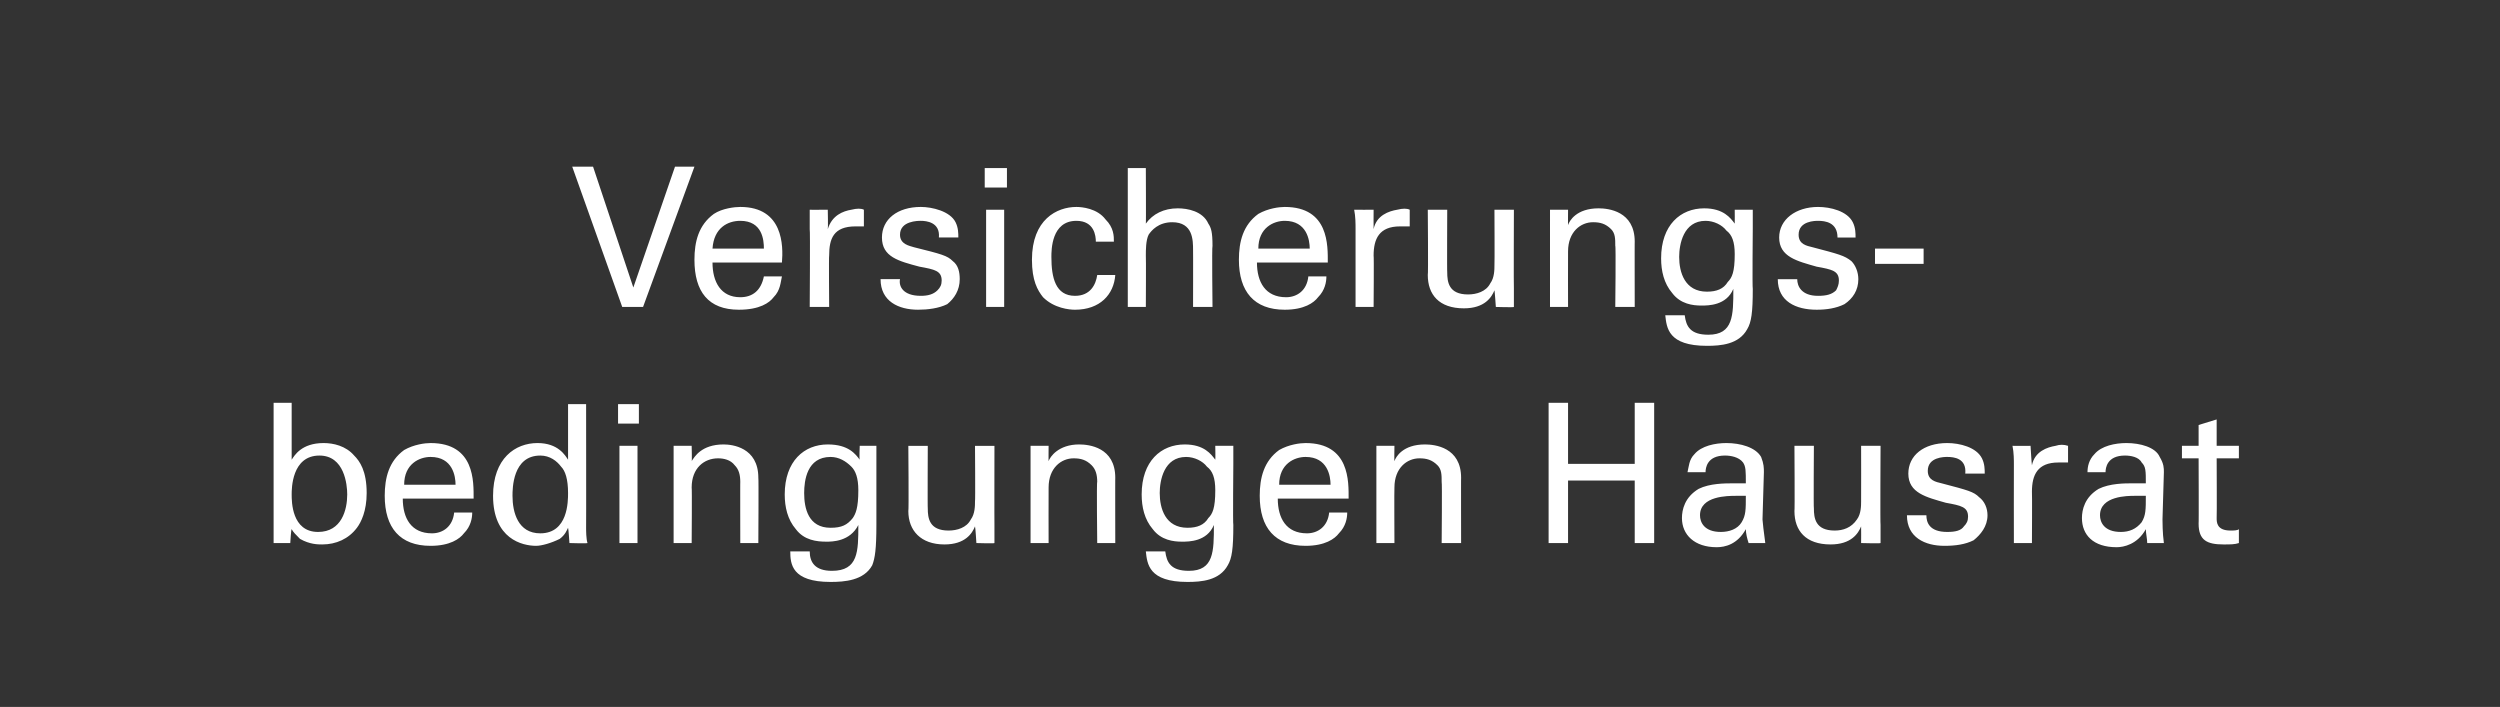
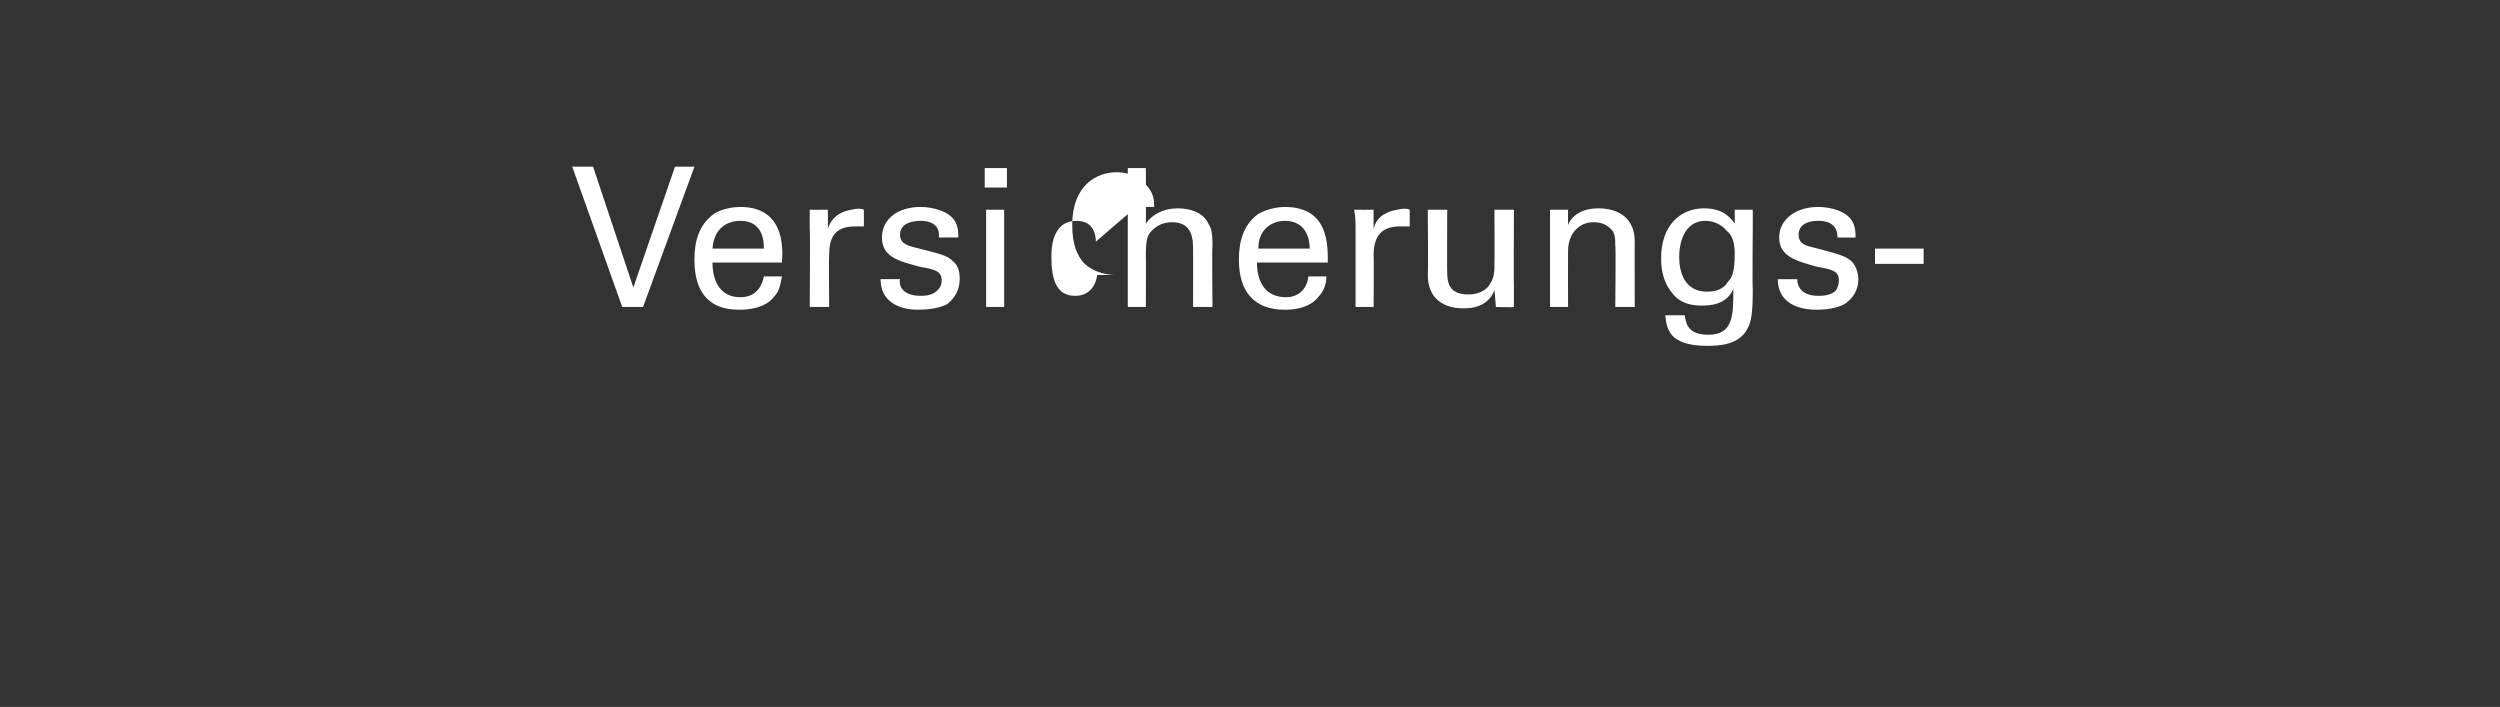
<svg xmlns="http://www.w3.org/2000/svg" version="1.1" width="180px" height="50.9px" viewBox="0 0 180 50.9">
  <rect x="0" y="0" width="180" height="50.9" fill="#333333" stroke="none" />
  <desc>Versicherungs bedingungen Hausrat</desc>
  <defs />
  <g id="Polygon53167">
-     <path d="m21 33.1c.2-.3.7-1.2 2.3-1.2c.7 0 1.6.2 2.2.9c.4.4.9 1.1.9 2.7c0 1.3-.4 2.1-.7 2.5c-.6.8-1.5 1.2-2.5 1.2c-.3 0-.9 0-1.6-.4c-.3-.3-.5-.5-.6-.7c-.04-.03-.1 1-.1 1l-1.2 0l0-1.2l0-8.9l1.3 0c0 0 0 4.13 0 4.1zm2-.3c-2 0-2 2.4-2 2.8c0 .5 0 2.7 1.9 2.7c1.7 0 2.1-1.6 2.1-2.7c0-.7-.2-2.8-2-2.8zm6 3.1c0 1.4.6 2.5 2.1 2.5c.8 0 1.5-.5 1.6-1.5c0 0 1.3 0 1.3 0c0 .4-.1 1-.6 1.5c-.3.4-1 .9-2.4.9c-2.2 0-3.3-1.3-3.3-3.6c0-1.3.3-2.5 1.4-3.3c.7-.4 1.5-.5 1.9-.5c3.2 0 3.1 2.8 3.1 4c0 0-5.1 0-5.1 0zm3.8-1c0-.6-.2-2-1.8-2c-.8 0-1.9.5-1.9 2c0 0 3.7 0 3.7 0zm8.1-5.8l1.3 0c0 0 .01 8.92 0 8.9c0 .2 0 .8.1 1.1c-.03.04-1.3 0-1.3 0c0 0-.07-1.08-.1-1.1c-.1.2-.2.5-.6.8c-.6.3-1.3.5-1.7.5c-1 0-3.1-.5-3.1-3.6c0-2.7 1.6-3.8 3.2-3.8c1.5 0 2 .9 2.2 1.2c0-.04 0-4 0-4zm-.5 4.5c-.3-.4-.8-.8-1.5-.8c-2 0-2 2.4-2 2.9c0 1.2.4 2.7 2 2.7c2 0 2-2.3 2-2.9c0-1-.2-1.6-.5-1.9zm4.1-4.5l1.5 0l0 1.4l-1.5 0l0-1.4zm.1 3l1.3 0l0 7l-1.3 0l0-7zm3.9.8l0-.8l1.3 0c0 0 .03 1.14 0 1.1c.2-.3.7-1.2 2.3-1.2c.6 0 2.5.2 2.5 2.4c.03-.04 0 4.7 0 4.7l-1.3 0c0 0-.01-4.43 0-4.4c0-.5-.1-.9-.4-1.2c-.3-.4-.8-.5-1.2-.5c-1 0-1.9.7-1.9 2.1c.03-.01 0 4 0 4l-1.3 0l0-6.2zm9.8 6.8c0 .8.4 1.4 1.6 1.4c1.9 0 1.9-1.4 1.9-3.3c-.6 1.2-1.9 1.2-2.3 1.2c-.7 0-1.6-.1-2.2-.9c-.6-.7-.8-1.6-.8-2.5c0-2.4 1.4-3.6 3.1-3.6c1.5 0 2 .7 2.3 1.1c-.04-.03 0-1 0-1l1.2 0l0 1.3c0 0 0 4.38 0 4.4c0 1.7-.1 2.4-.3 2.9c-.6 1.1-2 1.2-3 1.2c-2.8 0-2.9-1.3-2.9-2.2c0 0 1.4 0 1.4 0zm3.1-2.4c.2-.3.4-.7.4-2c0-.9-.2-1.4-.5-1.7c-.4-.4-.9-.7-1.5-.7c-1.7 0-1.9 1.7-1.9 2.6c0 1.1.3 2.5 1.9 2.5c.8 0 1.2-.2 1.6-.7zm5.4-5.2c0 0-.02 4.53 0 4.5c0 .7.1 1.6 1.5 1.6c.6 0 1.3-.2 1.6-.8c.3-.4.3-1 .3-1.3c.03-.02 0-4 0-4l1.4 0c0 0-.01 5.72 0 5.7c0 .2 0 .9 0 1.3c.03.04-1.3 0-1.3 0c0 0-.07-1.17-.1-1.2c-.2.5-.7 1.3-2.2 1.3c-1.7 0-2.6-1-2.6-2.4c.04.03 0-4.7 0-4.7l1.4 0zm7.4.8l0-.8l1.3 0c0 0-.01 1.14 0 1.1c.1-.3.7-1.2 2.2-1.2c.7 0 2.6.2 2.6 2.4c-.01-.04 0 4.7 0 4.7l-1.3 0c0 0-.05-4.43 0-4.4c0-.5-.1-.9-.4-1.2c-.4-.4-.8-.5-1.3-.5c-.9 0-1.8.7-1.8 2.1c-.01-.01 0 4 0 4l-1.3 0l0-6.2zm9.7 6.8c.1.8.4 1.4 1.7 1.4c1.8 0 1.8-1.4 1.8-3.3c-.5 1.2-1.8 1.2-2.3 1.2c-.6 0-1.5-.1-2.1-.9c-.6-.7-.8-1.6-.8-2.5c0-2.4 1.4-3.6 3.1-3.6c1.4 0 1.9.7 2.2 1.1c.02-.03 0-1 0-1l1.3 0l0 1.3c0 0-.04 4.38 0 4.4c0 1.7-.1 2.4-.4 2.9c-.6 1.1-1.9 1.2-2.9 1.2c-2.8 0-2.9-1.3-3-2.2c0 0 1.4 0 1.4 0zm3.1-2.4c.3-.3.5-.7.5-2c0-.9-.2-1.4-.6-1.7c-.3-.4-.9-.7-1.5-.7c-1.6 0-1.9 1.7-1.9 2.6c0 1.1.4 2.5 2 2.5c.7 0 1.2-.2 1.5-.7zm5-1.4c0 1.4.6 2.5 2.1 2.5c.8 0 1.5-.5 1.6-1.5c0 0 1.3 0 1.3 0c0 .4-.1 1-.6 1.5c-.3.4-1 .9-2.4.9c-2.2 0-3.3-1.3-3.3-3.6c0-1.3.3-2.5 1.4-3.3c.7-.4 1.5-.5 1.9-.5c3.2 0 3.1 2.8 3.1 4c0 0-5.1 0-5.1 0zm3.8-1c0-.6-.2-2-1.8-2c-.8 0-1.9.5-1.9 2c0 0 3.7 0 3.7 0zm3.3-2l0-.8l1.3 0c0 0-.02 1.14 0 1.1c.1-.3.6-1.2 2.2-1.2c.7 0 2.6.2 2.6 2.4c-.01-.04 0 4.7 0 4.7l-1.4 0c0 0 .04-4.43 0-4.4c0-.5 0-.9-.3-1.2c-.4-.4-.8-.5-1.3-.5c-.9 0-1.8.7-1.8 2.1c-.02-.01 0 4 0 4l-1.3 0l0-6.2zm13.8-3.9l0 4.4l4.8 0l0-4.4l1.4 0l0 10.1l-1.4 0l0-4.5l-4.8 0l0 4.5l-1.4 0l0-10.1l1.4 0zm13 10.1c-.1-.3-.2-.7-.2-1c-.6 1.1-1.5 1.3-2.1 1.3c-1.6 0-2.5-.9-2.5-2.1c0-.6.2-1.5 1.2-2.1c.8-.4 1.9-.4 2.5-.4c.3 0 .5 0 .9 0c0-.9 0-1.2-.2-1.5c-.3-.4-.9-.5-1.3-.5c-1.3 0-1.4.9-1.4 1.2c0 0-1.3 0-1.3 0c.1-.4.1-.9.5-1.3c.5-.6 1.5-.8 2.3-.8c1 0 2.1.3 2.5 1c.2.5.2.8.2 1.1c0 0-.1 3.4-.1 3.4c0 .1.1 1 .2 1.7c0 0-1.2 0-1.2 0zm-.9-3.4c-.6 0-2.6 0-2.6 1.4c0 .5.3 1.2 1.5 1.2c.6 0 1.2-.2 1.5-.7c.3-.5.3-.9.3-1.9c-.2 0-.4 0-.7 0zm5.6-3.6c0 0-.03 4.53 0 4.5c0 .7.1 1.6 1.5 1.6c.6 0 1.2-.2 1.6-.8c.3-.4.3-1 .3-1.3c.01-.02 0-4 0-4l1.4 0c0 0-.03 5.72 0 5.7c0 .2 0 .9 0 1.3c.01.04-1.4 0-1.4 0c0 0 .01-1.17 0-1.2c-.2.5-.7 1.3-2.2 1.3c-1.8 0-2.6-1-2.6-2.4c.03.03 0-4.7 0-4.7l1.4 0zm8.1 5c0 .5.2 1.2 1.5 1.2c.6 0 1-.1 1.2-.4c.2-.2.3-.4.3-.7c0-.7-.5-.8-1.6-1c-1.4-.4-2.7-.7-2.7-2.1c0-1.3 1.1-2.2 2.8-2.2c.9 0 2.1.3 2.5 1.1c.2.4.2.8.2 1.1c0 0-1.4 0-1.4 0c.1-1.1-.8-1.2-1.3-1.2c-.2 0-1.4 0-1.4 1c0 .7.6.8 1 .9c1.9.5 2.3.6 2.7 1c.4.3.6.8.6 1.3c0 .8-.5 1.4-1 1.8c-.6.3-1.3.4-2.1.4c-1.4 0-2.7-.6-2.7-2.2c0 0 1.4 0 1.4 0zm6.3-3.6c0-.4 0-.9-.1-1.4c.02.01 1.3 0 1.3 0c0 0 .08 1.37.1 1.4c.2-1 1.1-1.3 1.7-1.4c.3-.1.6-.1.9 0c0 0 0 1.2 0 1.2c-.1 0-.2 0-.3 0c-.1 0-.2 0-.4 0c-1.5 0-1.9.9-1.9 2.1c.02 0 0 3.7 0 3.7l-1.3 0c0 0-.01-5.56 0-5.6zm9.6 5.6c0-.3-.1-.7-.1-1c-.6 1.1-1.6 1.3-2.1 1.3c-1.7 0-2.5-.9-2.5-2.1c0-.6.2-1.5 1.2-2.1c.8-.4 1.9-.4 2.4-.4c.4 0 .6 0 1 0c0-.9 0-1.2-.3-1.5c-.2-.4-.8-.5-1.2-.5c-1.3 0-1.4.9-1.4 1.2c0 0-1.3 0-1.3 0c0-.4.1-.9.5-1.3c.5-.6 1.5-.8 2.3-.8c1 0 2.1.3 2.4 1c.3.5.3.8.3 1.1c0 0-.1 3.4-.1 3.4c0 .1 0 1 .1 1.7c0 0-1.2 0-1.2 0zm-.9-3.4c-.5 0-2.5 0-2.5 1.4c0 .5.3 1.2 1.5 1.2c.6 0 1.1-.2 1.5-.7c.3-.5.3-.9.3-1.9c-.2 0-.4 0-.8 0zm3.4-3.6l1.2 0l0-1.5l1.3-.4l0 1.9l1.6 0l0 .9l-1.6 0c0 0 .02 4.26 0 4.3c0 .3 0 .9 1 .9c.2 0 .5 0 .6-.1c0 0 0 1 0 1c-.3.1-.6.1-1.1.1c-1.2 0-1.8-.3-1.8-1.5c.02.04 0-4.7 0-4.7l-1.2 0l0-.9z" stroke="none" fill="#fff" />
-   </g>
+     </g>
  <g id="Polygon53166">
-     <path d="m46.3 22.1l-1.5 0l-3.6-10.1l1.5 0l2.9 8.7l3-8.7l1.4 0l-3.7 10.1zm5-3.2c0 1.4.6 2.5 2 2.5c.9 0 1.5-.5 1.7-1.5c0 0 1.3 0 1.3 0c-.1.4-.1 1-.6 1.5c-.3.4-1 .9-2.5.9c-2.2 0-3.2-1.3-3.2-3.6c0-1.3.3-2.5 1.4-3.3c.6-.4 1.5-.5 1.9-.5c3.1 0 3.1 2.8 3 4c0 0-5 0-5 0zm3.7-1c0-.6-.1-2-1.7-2c-.9 0-1.9.5-2 2c0 0 3.7 0 3.7 0zm3.3-1.4c0-.4 0-.9 0-1.4c-.03.01 1.3 0 1.3 0c0 0 .03 1.37 0 1.4c.3-1 1.1-1.3 1.7-1.4c.4-.1.7-.1.9 0c0 0 0 1.2 0 1.2c0 0-.1 0-.2 0c-.1 0-.3 0-.4 0c-1.6 0-1.9.9-1.9 2.1c-.03 0 0 3.7 0 3.7l-1.4 0c0 0 .04-5.56 0-5.6zm6.5 3.6c-.1.5.2 1.2 1.5 1.2c.5 0 .9-.1 1.2-.4c.2-.2.3-.4.3-.7c0-.7-.5-.8-1.6-1c-1.5-.4-2.7-.7-2.7-2.1c0-1.3 1.1-2.2 2.8-2.2c.8 0 2.1.3 2.5 1.1c.2.4.2.8.2 1.1c0 0-1.4 0-1.4 0c.1-1.1-.9-1.2-1.3-1.2c-.2 0-1.5 0-1.5 1c0 .7.7.8 1 .9c2 .5 2.4.6 2.8 1c.4.3.5.8.5 1.3c0 .8-.4 1.4-.9 1.8c-.6.3-1.4.4-2.1.4c-1.4 0-2.7-.6-2.7-2.2c0 0 1.4 0 1.4 0zm6.1-8l1.6 0l0 1.4l-1.6 0l0-1.4zm.1 3l1.3 0l0 7l-1.3 0l0-7zm7.9 2.3c0-.4-.1-1.5-1.4-1.5c-1.8 0-1.8 2.1-1.8 2.6c0 1.5.3 2.8 1.7 2.8c1.1 0 1.5-.8 1.6-1.5c0 0 1.3 0 1.3 0c-.1 1.4-1.1 2.5-2.9 2.5c-.4 0-1.5-.1-2.3-.9c-.4-.5-.8-1.2-.8-2.7c0-2.9 1.8-3.8 3.2-3.8c.4 0 1.5.1 2.1.9c.6.6.6 1.2.6 1.6c0 0-1.3 0-1.3 0zm2.3-5.3l1.3 0c0 0 .02 4.04 0 4c.5-.7 1.3-1.1 2.3-1.1c.7 0 1.8.2 2.2 1.1c.2.3.3.6.3 1.6c-.05.04 0 4.4 0 4.4l-1.4 0c0 0 .01-4.12 0-4.1c0-.7 0-2-1.5-2c-1 0-1.5.6-1.7.9c-.2.4-.2 1.1-.2 1.5c.02.01 0 3.7 0 3.7l-1.3 0l0-10zm9.3 6.8c0 1.4.6 2.5 2.1 2.5c.8 0 1.5-.5 1.6-1.5c0 0 1.3 0 1.3 0c0 .4-.1 1-.6 1.5c-.3.4-1 .9-2.4.9c-2.2 0-3.3-1.3-3.3-3.6c0-1.3.3-2.5 1.4-3.3c.7-.4 1.5-.5 1.9-.5c3.2 0 3.1 2.8 3.1 4c0 0-5.1 0-5.1 0zm3.8-1c0-.6-.2-2-1.8-2c-.8 0-1.9.5-1.9 2c0 0 3.7 0 3.7 0zm3.3-1.4c0-.4 0-.9-.1-1.4c.03.01 1.4 0 1.4 0c0 0-.01 1.37 0 1.4c.2-1 1.1-1.3 1.7-1.4c.4-.1.7-.1.9 0c0 0 0 1.2 0 1.2c-.1 0-.2 0-.3 0c-.1 0-.2 0-.4 0c-1.5 0-1.9.9-1.9 2.1c.03 0 0 3.7 0 3.7l-1.3 0c0 0 0-5.56 0-5.6zm6.6-1.4c0 0-.02 4.53 0 4.5c0 .7.1 1.6 1.5 1.6c.6 0 1.3-.2 1.6-.8c.3-.4.3-1 .3-1.3c.02-.02 0-4 0-4l1.4 0c0 0-.02 5.72 0 5.7c0 .2 0 .9 0 1.3c.02.04-1.3 0-1.3 0c0 0-.08-1.17-.1-1.2c-.2.5-.7 1.3-2.2 1.3c-1.8 0-2.6-1-2.6-2.4c.04.03 0-4.7 0-4.7l1.4 0zm7.4.8l0-.8l1.3 0c0 0-.01 1.14 0 1.1c.1-.3.6-1.2 2.2-1.2c.7 0 2.6.2 2.6 2.4c-.01-.04 0 4.7 0 4.7l-1.4 0c0 0 .05-4.43 0-4.4c0-.5 0-.9-.3-1.2c-.4-.4-.8-.5-1.3-.5c-.9 0-1.8.7-1.8 2.1c-.01-.01 0 4 0 4l-1.3 0l0-6.2zm9.7 6.8c.1.8.4 1.4 1.7 1.4c1.8 0 1.8-1.4 1.8-3.3c-.5 1.2-1.8 1.2-2.3 1.2c-.6 0-1.5-.1-2.1-.9c-.6-.7-.8-1.6-.8-2.5c0-2.4 1.4-3.6 3.1-3.6c1.4 0 1.9.7 2.2 1.1c.01-.03 0-1 0-1l1.3 0l0 1.3c0 0-.04 4.38 0 4.4c0 1.7-.1 2.4-.4 2.9c-.6 1.1-1.9 1.2-2.9 1.2c-2.8 0-2.9-1.3-3-2.2c0 0 1.4 0 1.4 0zm3.1-2.4c.3-.3.5-.7.5-2c0-.9-.2-1.4-.6-1.7c-.3-.4-.9-.7-1.5-.7c-1.6 0-1.9 1.7-1.9 2.6c0 1.1.4 2.5 2 2.5c.7 0 1.2-.2 1.5-.7zm5-.2c0 .5.3 1.2 1.5 1.2c.6 0 1-.1 1.3-.4c.1-.2.2-.4.2-.7c0-.7-.5-.8-1.6-1c-1.4-.4-2.7-.7-2.7-2.1c0-1.3 1.2-2.2 2.8-2.2c.9 0 2.1.3 2.5 1.1c.2.4.2.8.2 1.1c0 0-1.3 0-1.3 0c0-1.1-.9-1.2-1.4-1.2c-.2 0-1.4 0-1.4 1c0 .7.6.8 1 .9c1.9.5 2.3.6 2.8 1c.3.3.5.8.5 1.3c0 .8-.4 1.4-1 1.8c-.6.3-1.3.4-2 .4c-1.5 0-2.8-.6-2.8-2.2c0 0 1.4 0 1.4 0zm5.6-2.2l3.5 0l0 1.1l-3.5 0l0-1.1z" stroke="none" fill="#fff" />
+     <path d="m46.3 22.1l-1.5 0l-3.6-10.1l1.5 0l2.9 8.7l3-8.7l1.4 0l-3.7 10.1zm5-3.2c0 1.4.6 2.5 2 2.5c.9 0 1.5-.5 1.7-1.5c0 0 1.3 0 1.3 0c-.1.4-.1 1-.6 1.5c-.3.4-1 .9-2.5.9c-2.2 0-3.2-1.3-3.2-3.6c0-1.3.3-2.5 1.4-3.3c.6-.4 1.5-.5 1.9-.5c3.1 0 3.1 2.8 3 4c0 0-5 0-5 0zm3.7-1c0-.6-.1-2-1.7-2c-.9 0-1.9.5-2 2c0 0 3.7 0 3.7 0zm3.3-1.4c0-.4 0-.9 0-1.4c-.03.01 1.3 0 1.3 0c0 0 .03 1.37 0 1.4c.3-1 1.1-1.3 1.7-1.4c.4-.1.7-.1.9 0c0 0 0 1.2 0 1.2c0 0-.1 0-.2 0c-.1 0-.3 0-.4 0c-1.6 0-1.9.9-1.9 2.1c-.03 0 0 3.7 0 3.7l-1.4 0c0 0 .04-5.56 0-5.6zm6.5 3.6c-.1.5.2 1.2 1.5 1.2c.5 0 .9-.1 1.2-.4c.2-.2.3-.4.3-.7c0-.7-.5-.8-1.6-1c-1.5-.4-2.7-.7-2.7-2.1c0-1.3 1.1-2.2 2.8-2.2c.8 0 2.1.3 2.5 1.1c.2.4.2.8.2 1.1c0 0-1.4 0-1.4 0c.1-1.1-.9-1.2-1.3-1.2c-.2 0-1.5 0-1.5 1c0 .7.7.8 1 .9c2 .5 2.4.6 2.8 1c.4.3.5.8.5 1.3c0 .8-.4 1.4-.9 1.8c-.6.3-1.4.4-2.1.4c-1.4 0-2.7-.6-2.7-2.2c0 0 1.4 0 1.4 0zm6.1-8l1.6 0l0 1.4l-1.6 0l0-1.4zm.1 3l1.3 0l0 7l-1.3 0l0-7zm7.9 2.3c0-.4-.1-1.5-1.4-1.5c-1.8 0-1.8 2.1-1.8 2.6c0 1.5.3 2.8 1.7 2.8c1.1 0 1.5-.8 1.6-1.5c0 0 1.3 0 1.3 0c-.4 0-1.5-.1-2.3-.9c-.4-.5-.8-1.2-.8-2.7c0-2.9 1.8-3.8 3.2-3.8c.4 0 1.5.1 2.1.9c.6.6.6 1.2.6 1.6c0 0-1.3 0-1.3 0zm2.3-5.3l1.3 0c0 0 .02 4.04 0 4c.5-.7 1.3-1.1 2.3-1.1c.7 0 1.8.2 2.2 1.1c.2.3.3.6.3 1.6c-.05.04 0 4.4 0 4.4l-1.4 0c0 0 .01-4.12 0-4.1c0-.7 0-2-1.5-2c-1 0-1.5.6-1.7.9c-.2.4-.2 1.1-.2 1.5c.02.01 0 3.7 0 3.7l-1.3 0l0-10zm9.3 6.8c0 1.4.6 2.5 2.1 2.5c.8 0 1.5-.5 1.6-1.5c0 0 1.3 0 1.3 0c0 .4-.1 1-.6 1.5c-.3.4-1 .9-2.4.9c-2.2 0-3.3-1.3-3.3-3.6c0-1.3.3-2.5 1.4-3.3c.7-.4 1.5-.5 1.9-.5c3.2 0 3.1 2.8 3.1 4c0 0-5.1 0-5.1 0zm3.8-1c0-.6-.2-2-1.8-2c-.8 0-1.9.5-1.9 2c0 0 3.7 0 3.7 0zm3.3-1.4c0-.4 0-.9-.1-1.4c.03.01 1.4 0 1.4 0c0 0-.01 1.37 0 1.4c.2-1 1.1-1.3 1.7-1.4c.4-.1.7-.1.9 0c0 0 0 1.2 0 1.2c-.1 0-.2 0-.3 0c-.1 0-.2 0-.4 0c-1.5 0-1.9.9-1.9 2.1c.03 0 0 3.7 0 3.7l-1.3 0c0 0 0-5.56 0-5.6zm6.6-1.4c0 0-.02 4.53 0 4.5c0 .7.1 1.6 1.5 1.6c.6 0 1.3-.2 1.6-.8c.3-.4.3-1 .3-1.3c.02-.02 0-4 0-4l1.4 0c0 0-.02 5.72 0 5.7c0 .2 0 .9 0 1.3c.02.04-1.3 0-1.3 0c0 0-.08-1.17-.1-1.2c-.2.5-.7 1.3-2.2 1.3c-1.8 0-2.6-1-2.6-2.4c.04.03 0-4.7 0-4.7l1.4 0zm7.4.8l0-.8l1.3 0c0 0-.01 1.14 0 1.1c.1-.3.6-1.2 2.2-1.2c.7 0 2.6.2 2.6 2.4c-.01-.04 0 4.7 0 4.7l-1.4 0c0 0 .05-4.43 0-4.4c0-.5 0-.9-.3-1.2c-.4-.4-.8-.5-1.3-.5c-.9 0-1.8.7-1.8 2.1c-.01-.01 0 4 0 4l-1.3 0l0-6.2zm9.7 6.8c.1.8.4 1.4 1.7 1.4c1.8 0 1.8-1.4 1.8-3.3c-.5 1.2-1.8 1.2-2.3 1.2c-.6 0-1.5-.1-2.1-.9c-.6-.7-.8-1.6-.8-2.5c0-2.4 1.4-3.6 3.1-3.6c1.4 0 1.9.7 2.2 1.1c.01-.03 0-1 0-1l1.3 0l0 1.3c0 0-.04 4.38 0 4.4c0 1.7-.1 2.4-.4 2.9c-.6 1.1-1.9 1.2-2.9 1.2c-2.8 0-2.9-1.3-3-2.2c0 0 1.4 0 1.4 0zm3.1-2.4c.3-.3.5-.7.5-2c0-.9-.2-1.4-.6-1.7c-.3-.4-.9-.7-1.5-.7c-1.6 0-1.9 1.7-1.9 2.6c0 1.1.4 2.5 2 2.5c.7 0 1.2-.2 1.5-.7zm5-.2c0 .5.3 1.2 1.5 1.2c.6 0 1-.1 1.3-.4c.1-.2.2-.4.2-.7c0-.7-.5-.8-1.6-1c-1.4-.4-2.7-.7-2.7-2.1c0-1.3 1.2-2.2 2.8-2.2c.9 0 2.1.3 2.5 1.1c.2.4.2.8.2 1.1c0 0-1.3 0-1.3 0c0-1.1-.9-1.2-1.4-1.2c-.2 0-1.4 0-1.4 1c0 .7.6.8 1 .9c1.9.5 2.3.6 2.8 1c.3.3.5.8.5 1.3c0 .8-.4 1.4-1 1.8c-.6.3-1.3.4-2 .4c-1.5 0-2.8-.6-2.8-2.2c0 0 1.4 0 1.4 0zm5.6-2.2l3.5 0l0 1.1l-3.5 0l0-1.1z" stroke="none" fill="#fff" />
  </g>
</svg>